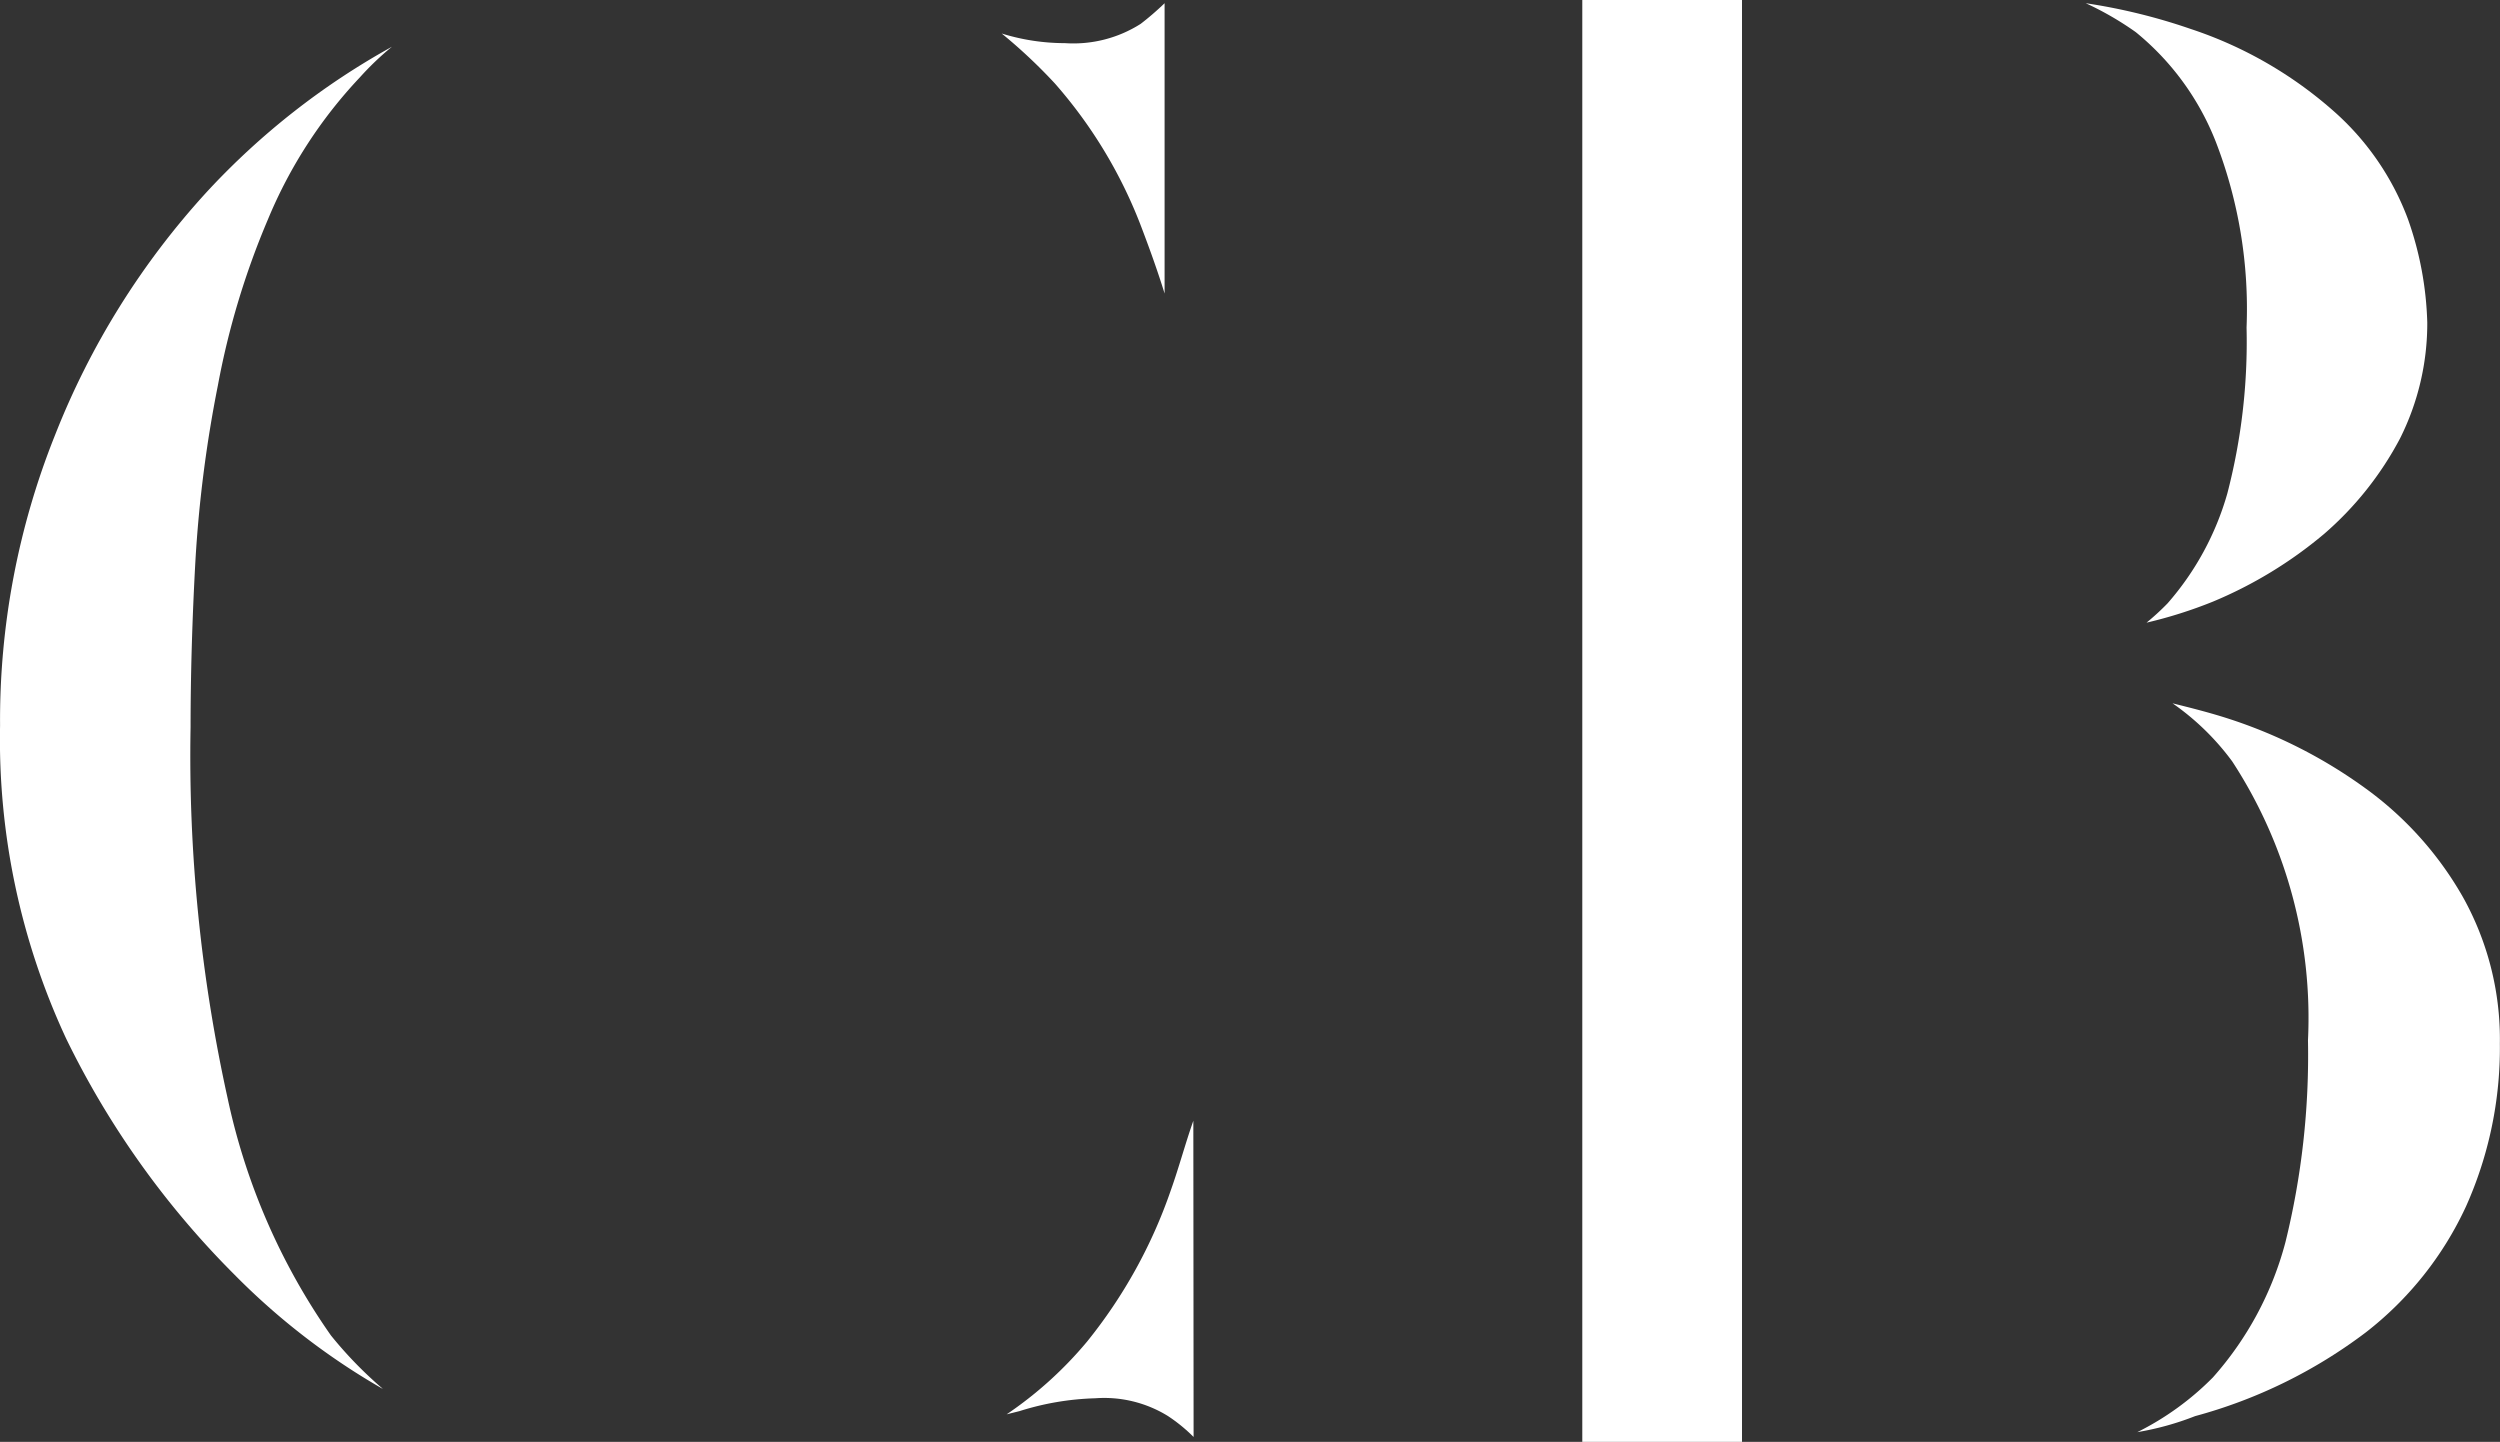
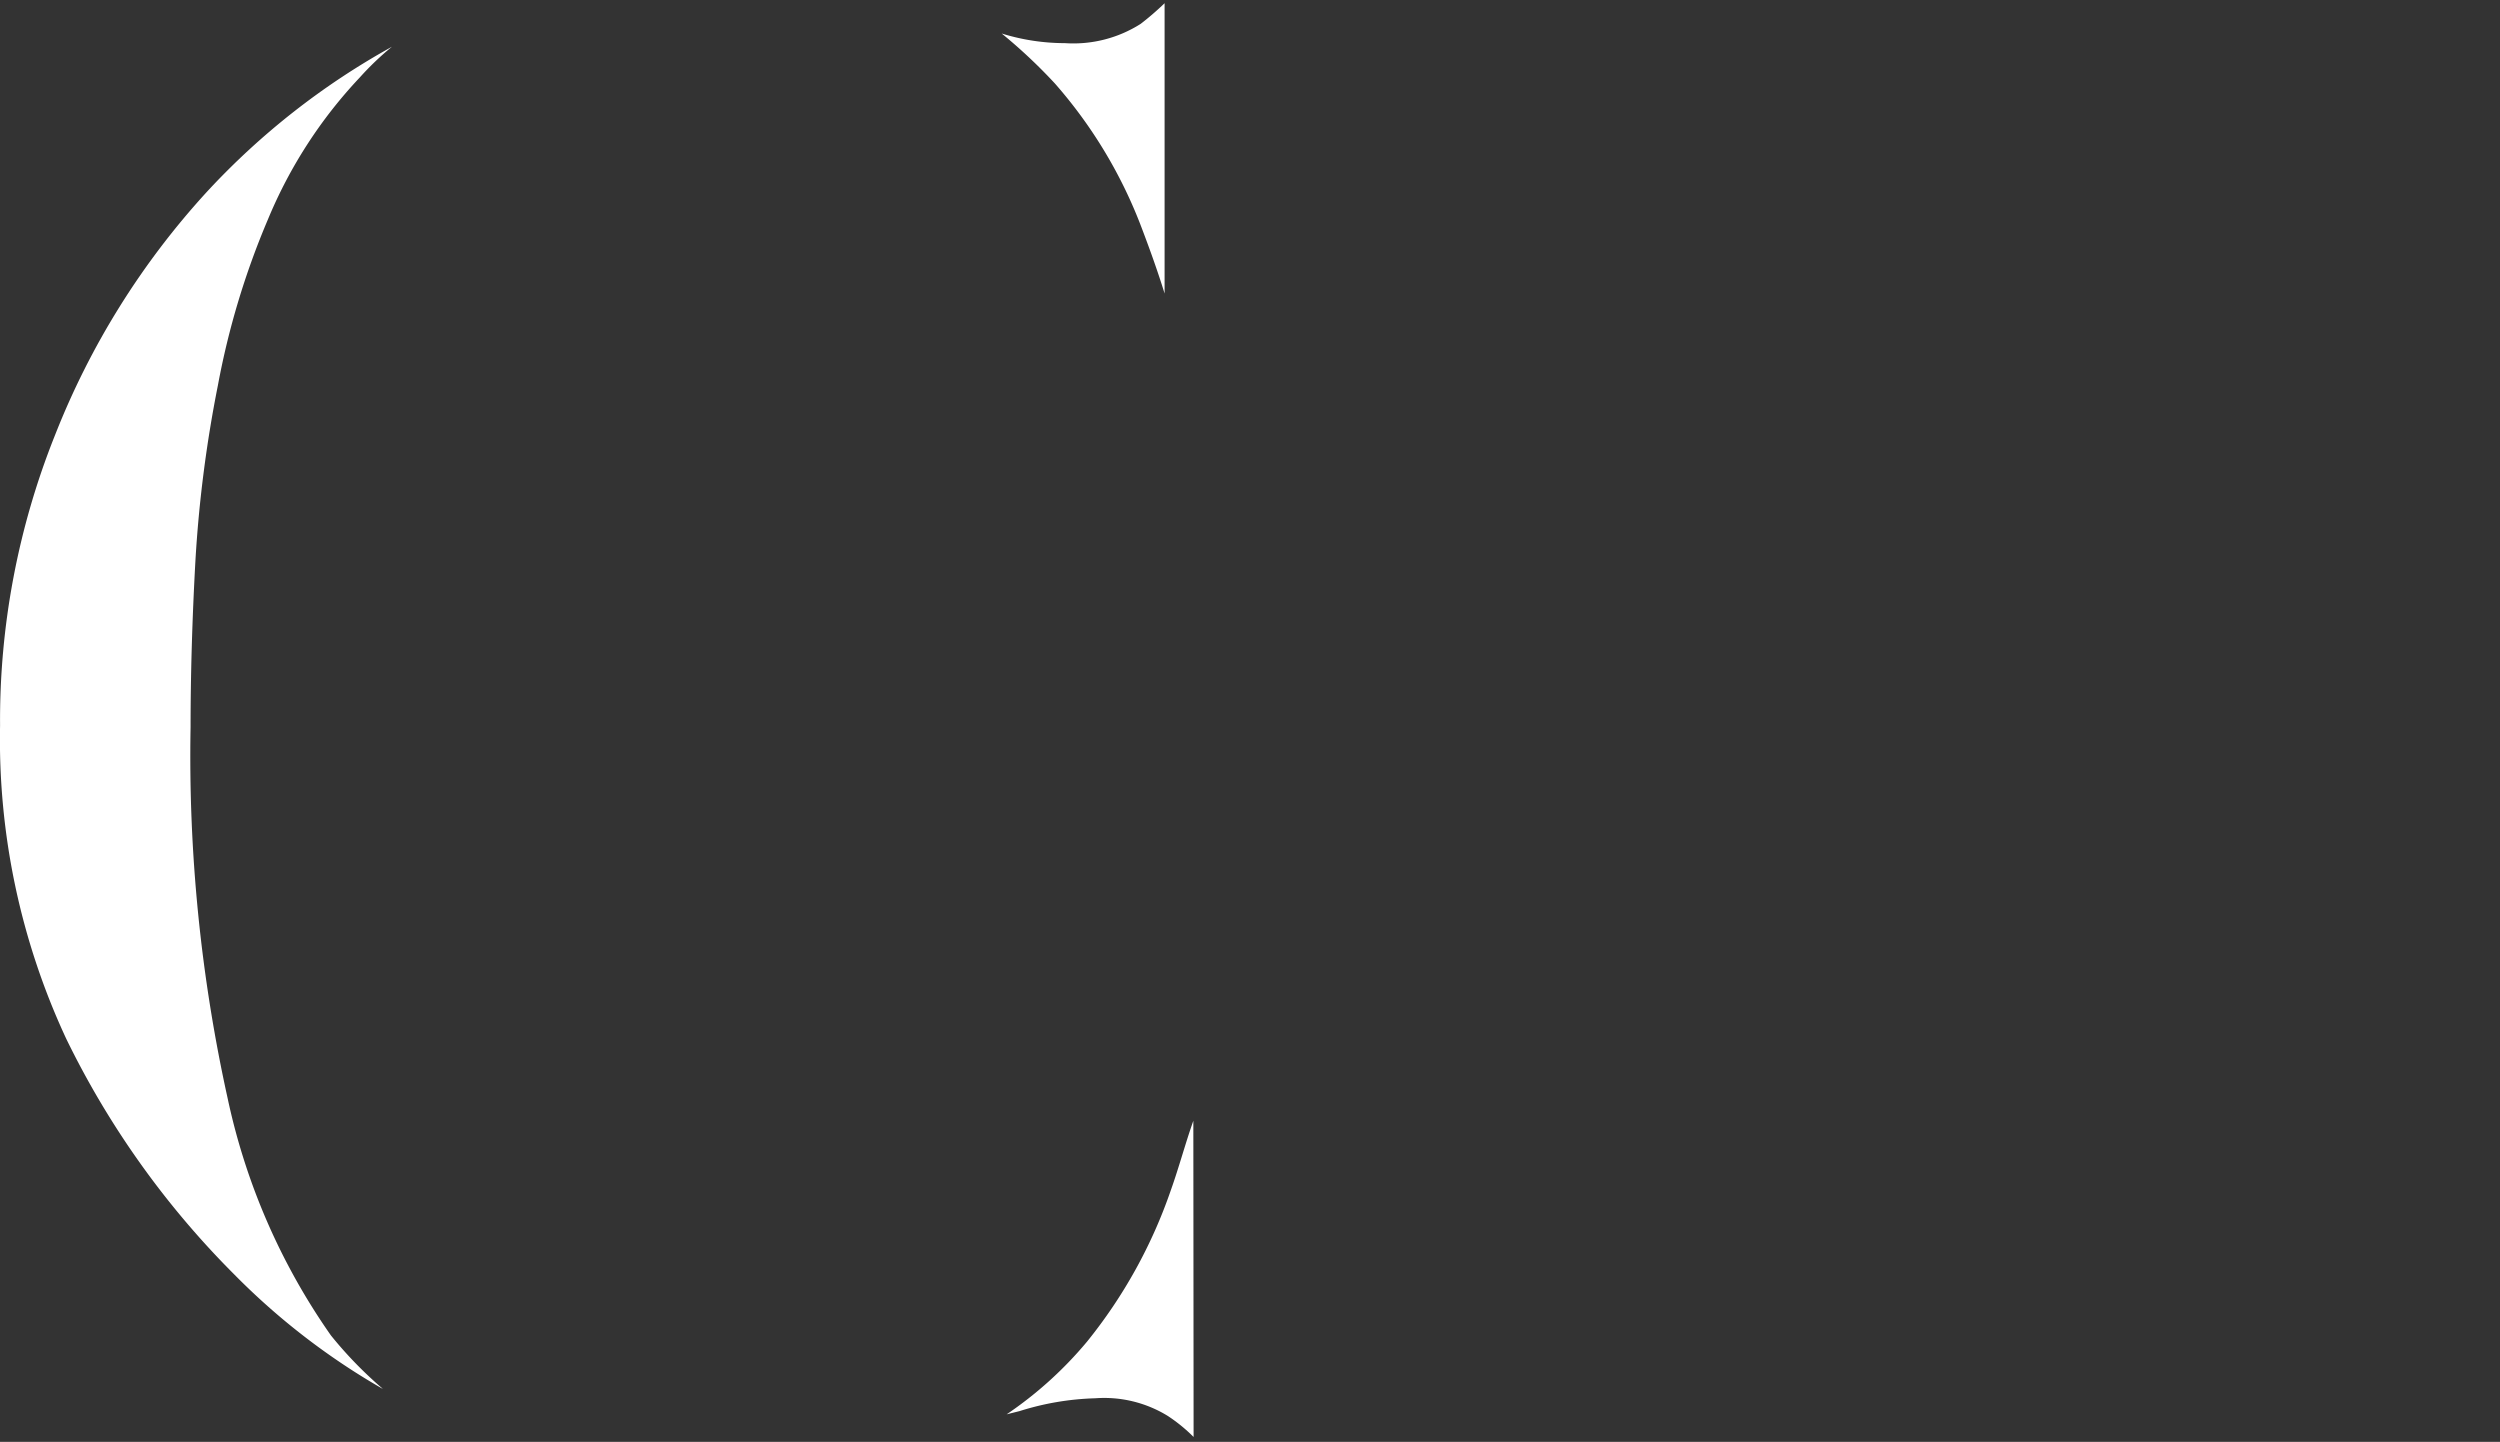
<svg xmlns="http://www.w3.org/2000/svg" id="Group_61" data-name="Group 61" width="77.83" height="44.889" viewBox="0 0 77.83 44.889">
  <rect x="0" y="0" width="77.83" height="44.889" fill="#333333" stroke="none" />
  <path id="Path_57" data-name="Path 57" d="M37.157,44.836a5.07,5.07,0,0,0-.8-.653,3.774,3.774,0,0,0-2.26-.552,8.607,8.607,0,0,0-2.36.4l-.4.1a12.046,12.046,0,0,0,2.5-2.26,15.533,15.533,0,0,0,2.612-4.719c.25-.7.452-1.457.7-2.16ZM11.9,43.331a21.525,21.525,0,0,1-4.619-3.565,27.237,27.237,0,0,1-5.222-7.329A22.074,22.074,0,0,1,0,22.694a23.9,23.9,0,0,1,1.707-9.038A24.457,24.457,0,0,1,6.437,6.074,23.007,23.007,0,0,1,12.2,1.555a9.022,9.022,0,0,0-1,.955,14.557,14.557,0,0,0-2.86,4.419A24.72,24.72,0,0,0,6.781,12.1a39.785,39.785,0,0,0-.7,5.472c-.1,1.807-.15,3.565-.15,5.172A49.374,49.374,0,0,0,7.085,34.293,20.167,20.167,0,0,0,10.3,41.674a12.532,12.532,0,0,0,1.609,1.657M36.254,9.238c-.2-.653-.452-1.355-.7-2.008A14.645,14.645,0,0,0,32.84,2.7a16.369,16.369,0,0,0-1.657-1.557,6.627,6.627,0,0,0,1.966.3,3.9,3.9,0,0,0,2.36-.6A8.727,8.727,0,0,0,36.254.2Z" transform="translate(0.002 -0.1)" fill="#fff" />
-   <path id="Path_58" data-name="Path 58" d="M103.072,44.889H98.1V0h4.972Zm12.3-.3a8.865,8.865,0,0,0,2.36-1.707,10.277,10.277,0,0,0,2.26-4.217,24.312,24.312,0,0,0,.7-6.277,14.6,14.6,0,0,0-2.36-8.686,7.909,7.909,0,0,0-1.857-1.807c.6.15,1.2.3,1.807.5a15.213,15.213,0,0,1,4.217,2.16,10.708,10.708,0,0,1,3.012,3.364,9.082,9.082,0,0,1,1.155,4.569,12.067,12.067,0,0,1-1.055,5.072,10.572,10.572,0,0,1-3.112,3.915,15.508,15.508,0,0,1-5.322,2.612,8.922,8.922,0,0,1-1.807.5m.3-25.206a7.715,7.715,0,0,0,.653-.6,8.869,8.869,0,0,0,1.857-3.414,18.739,18.739,0,0,0,.6-5.172,14.433,14.433,0,0,0-.955-5.774A8.306,8.306,0,0,0,115.33,1a9.654,9.654,0,0,0-1.557-.9,18.256,18.256,0,0,1,3.264.8,12.768,12.768,0,0,1,4.569,2.662,8.384,8.384,0,0,1,2.2,3.264,10.49,10.49,0,0,1,.6,3.218,7.987,7.987,0,0,1-.853,3.615,10.249,10.249,0,0,1-2.36,2.964,13.32,13.32,0,0,1-3.465,2.109,14.039,14.039,0,0,1-2.059.652" transform="translate(-48.84)" fill="#fff" />
</svg>